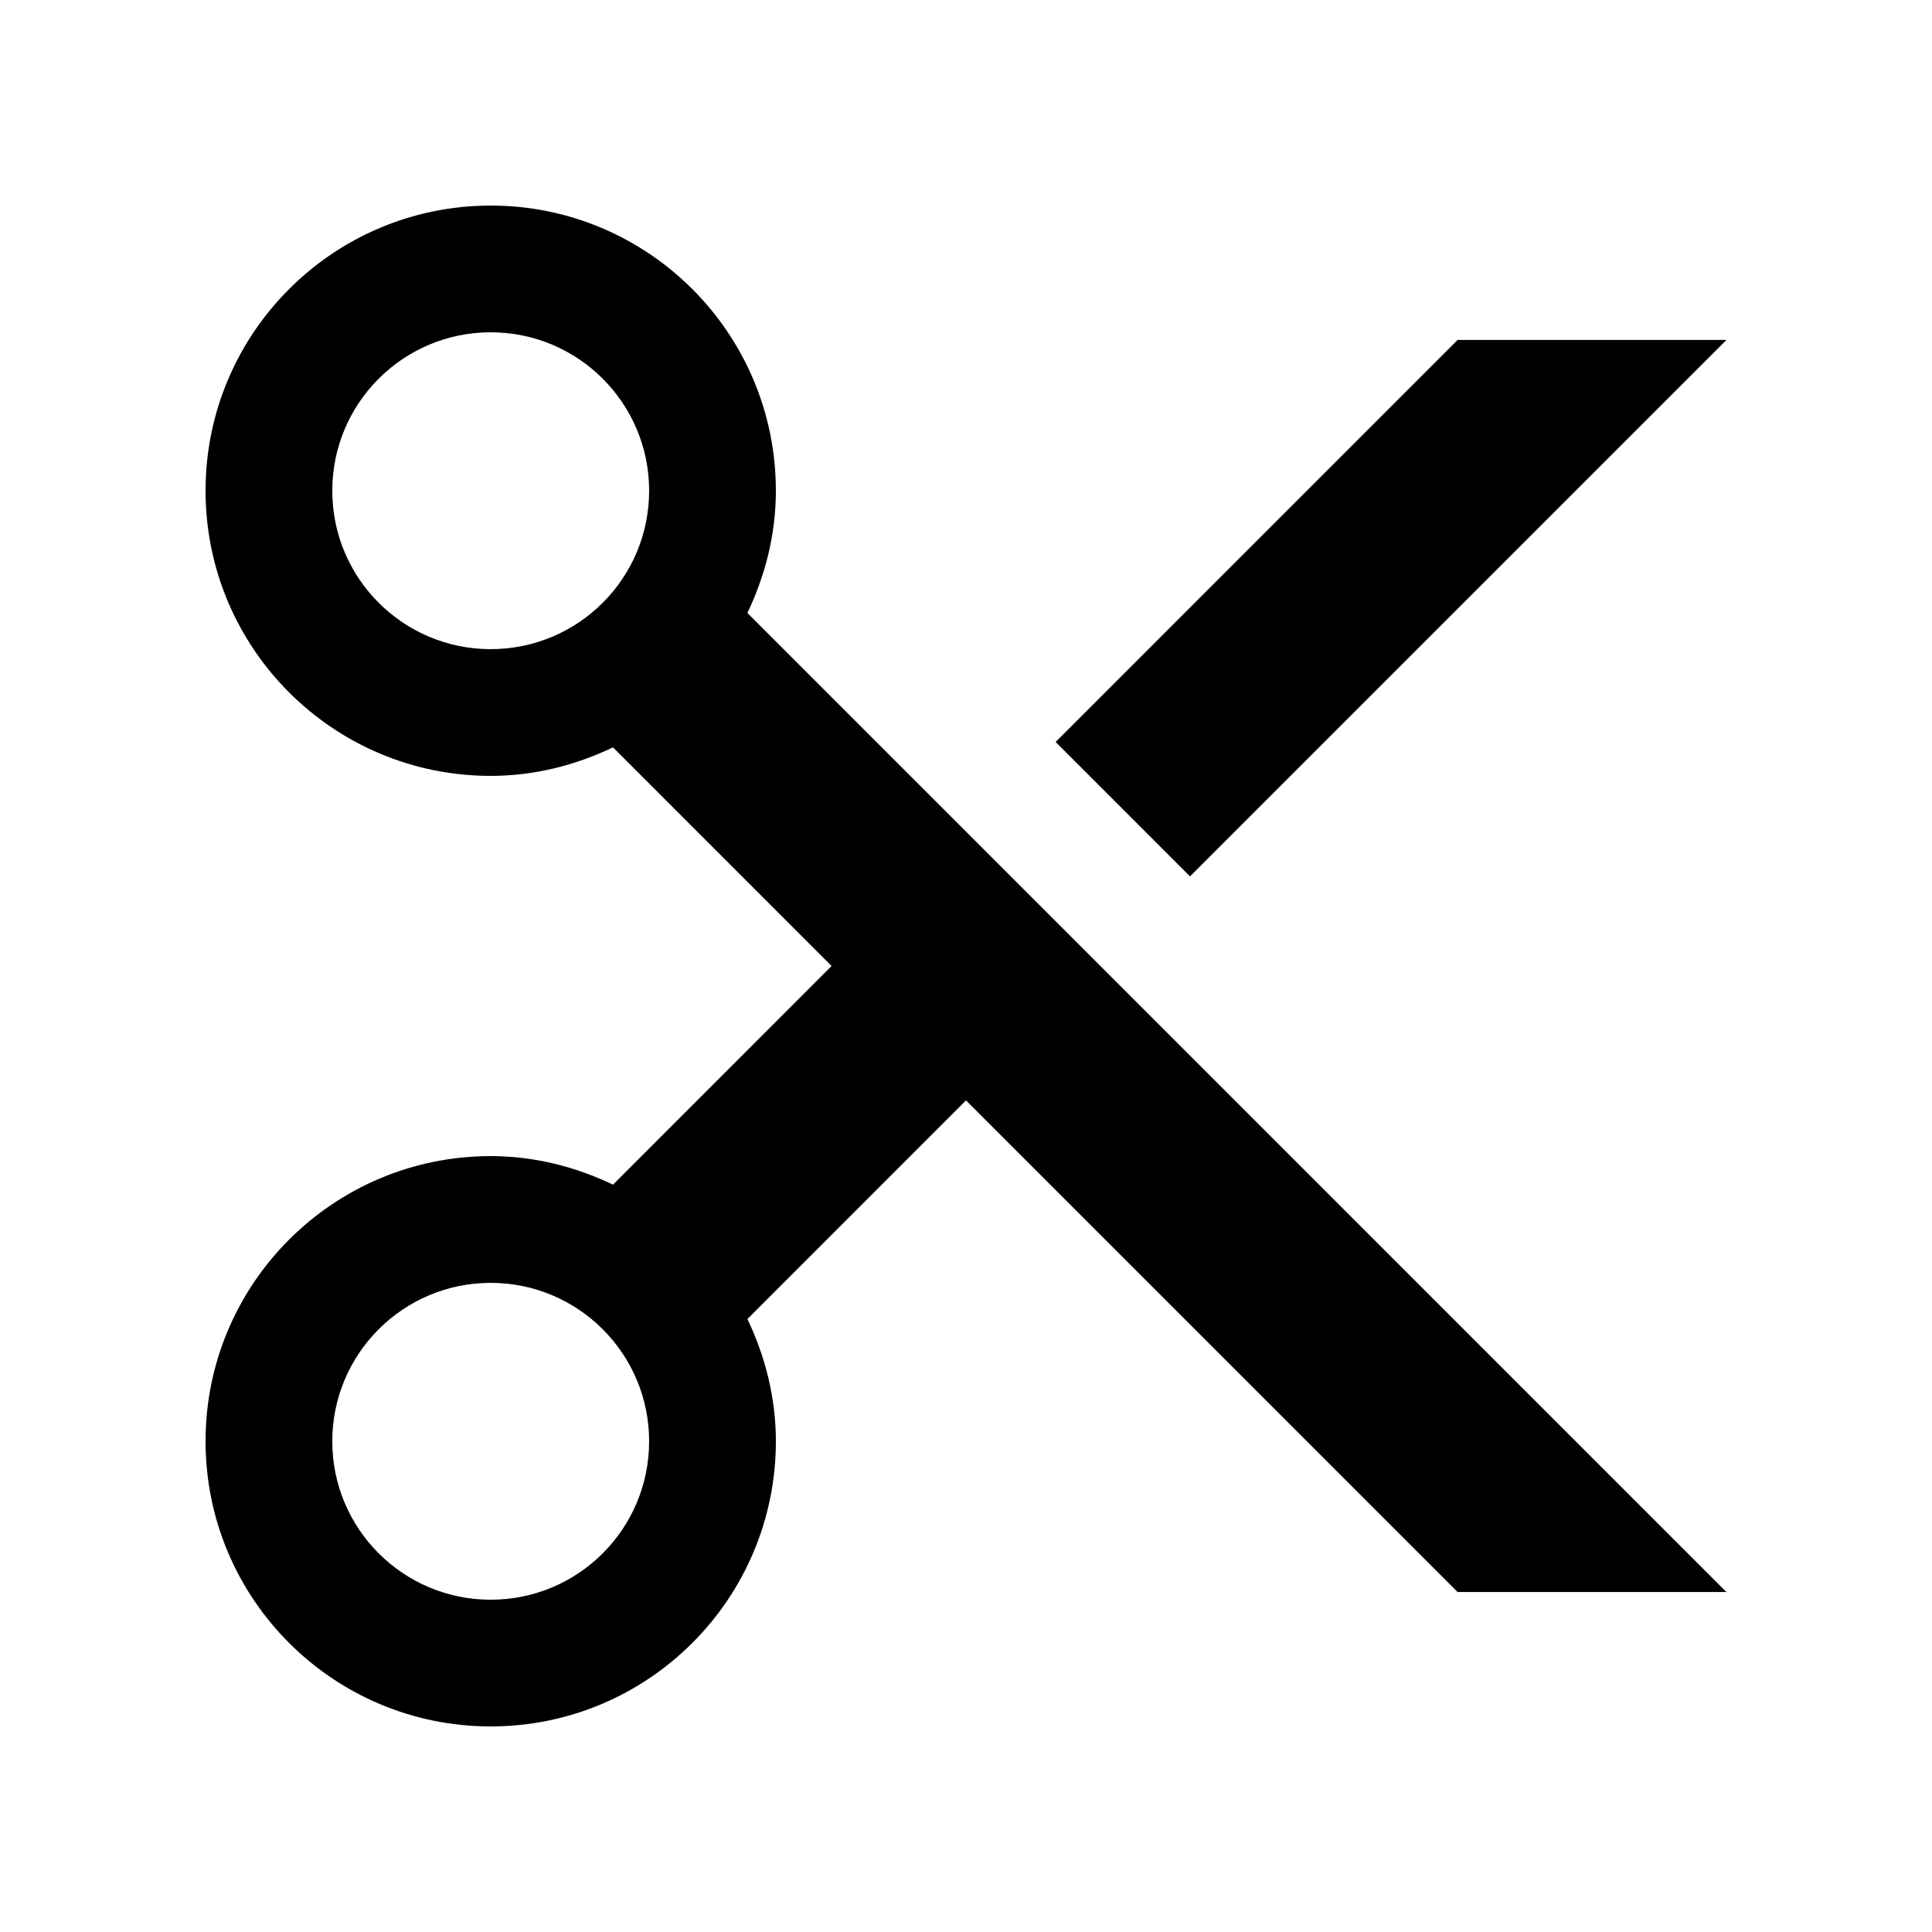
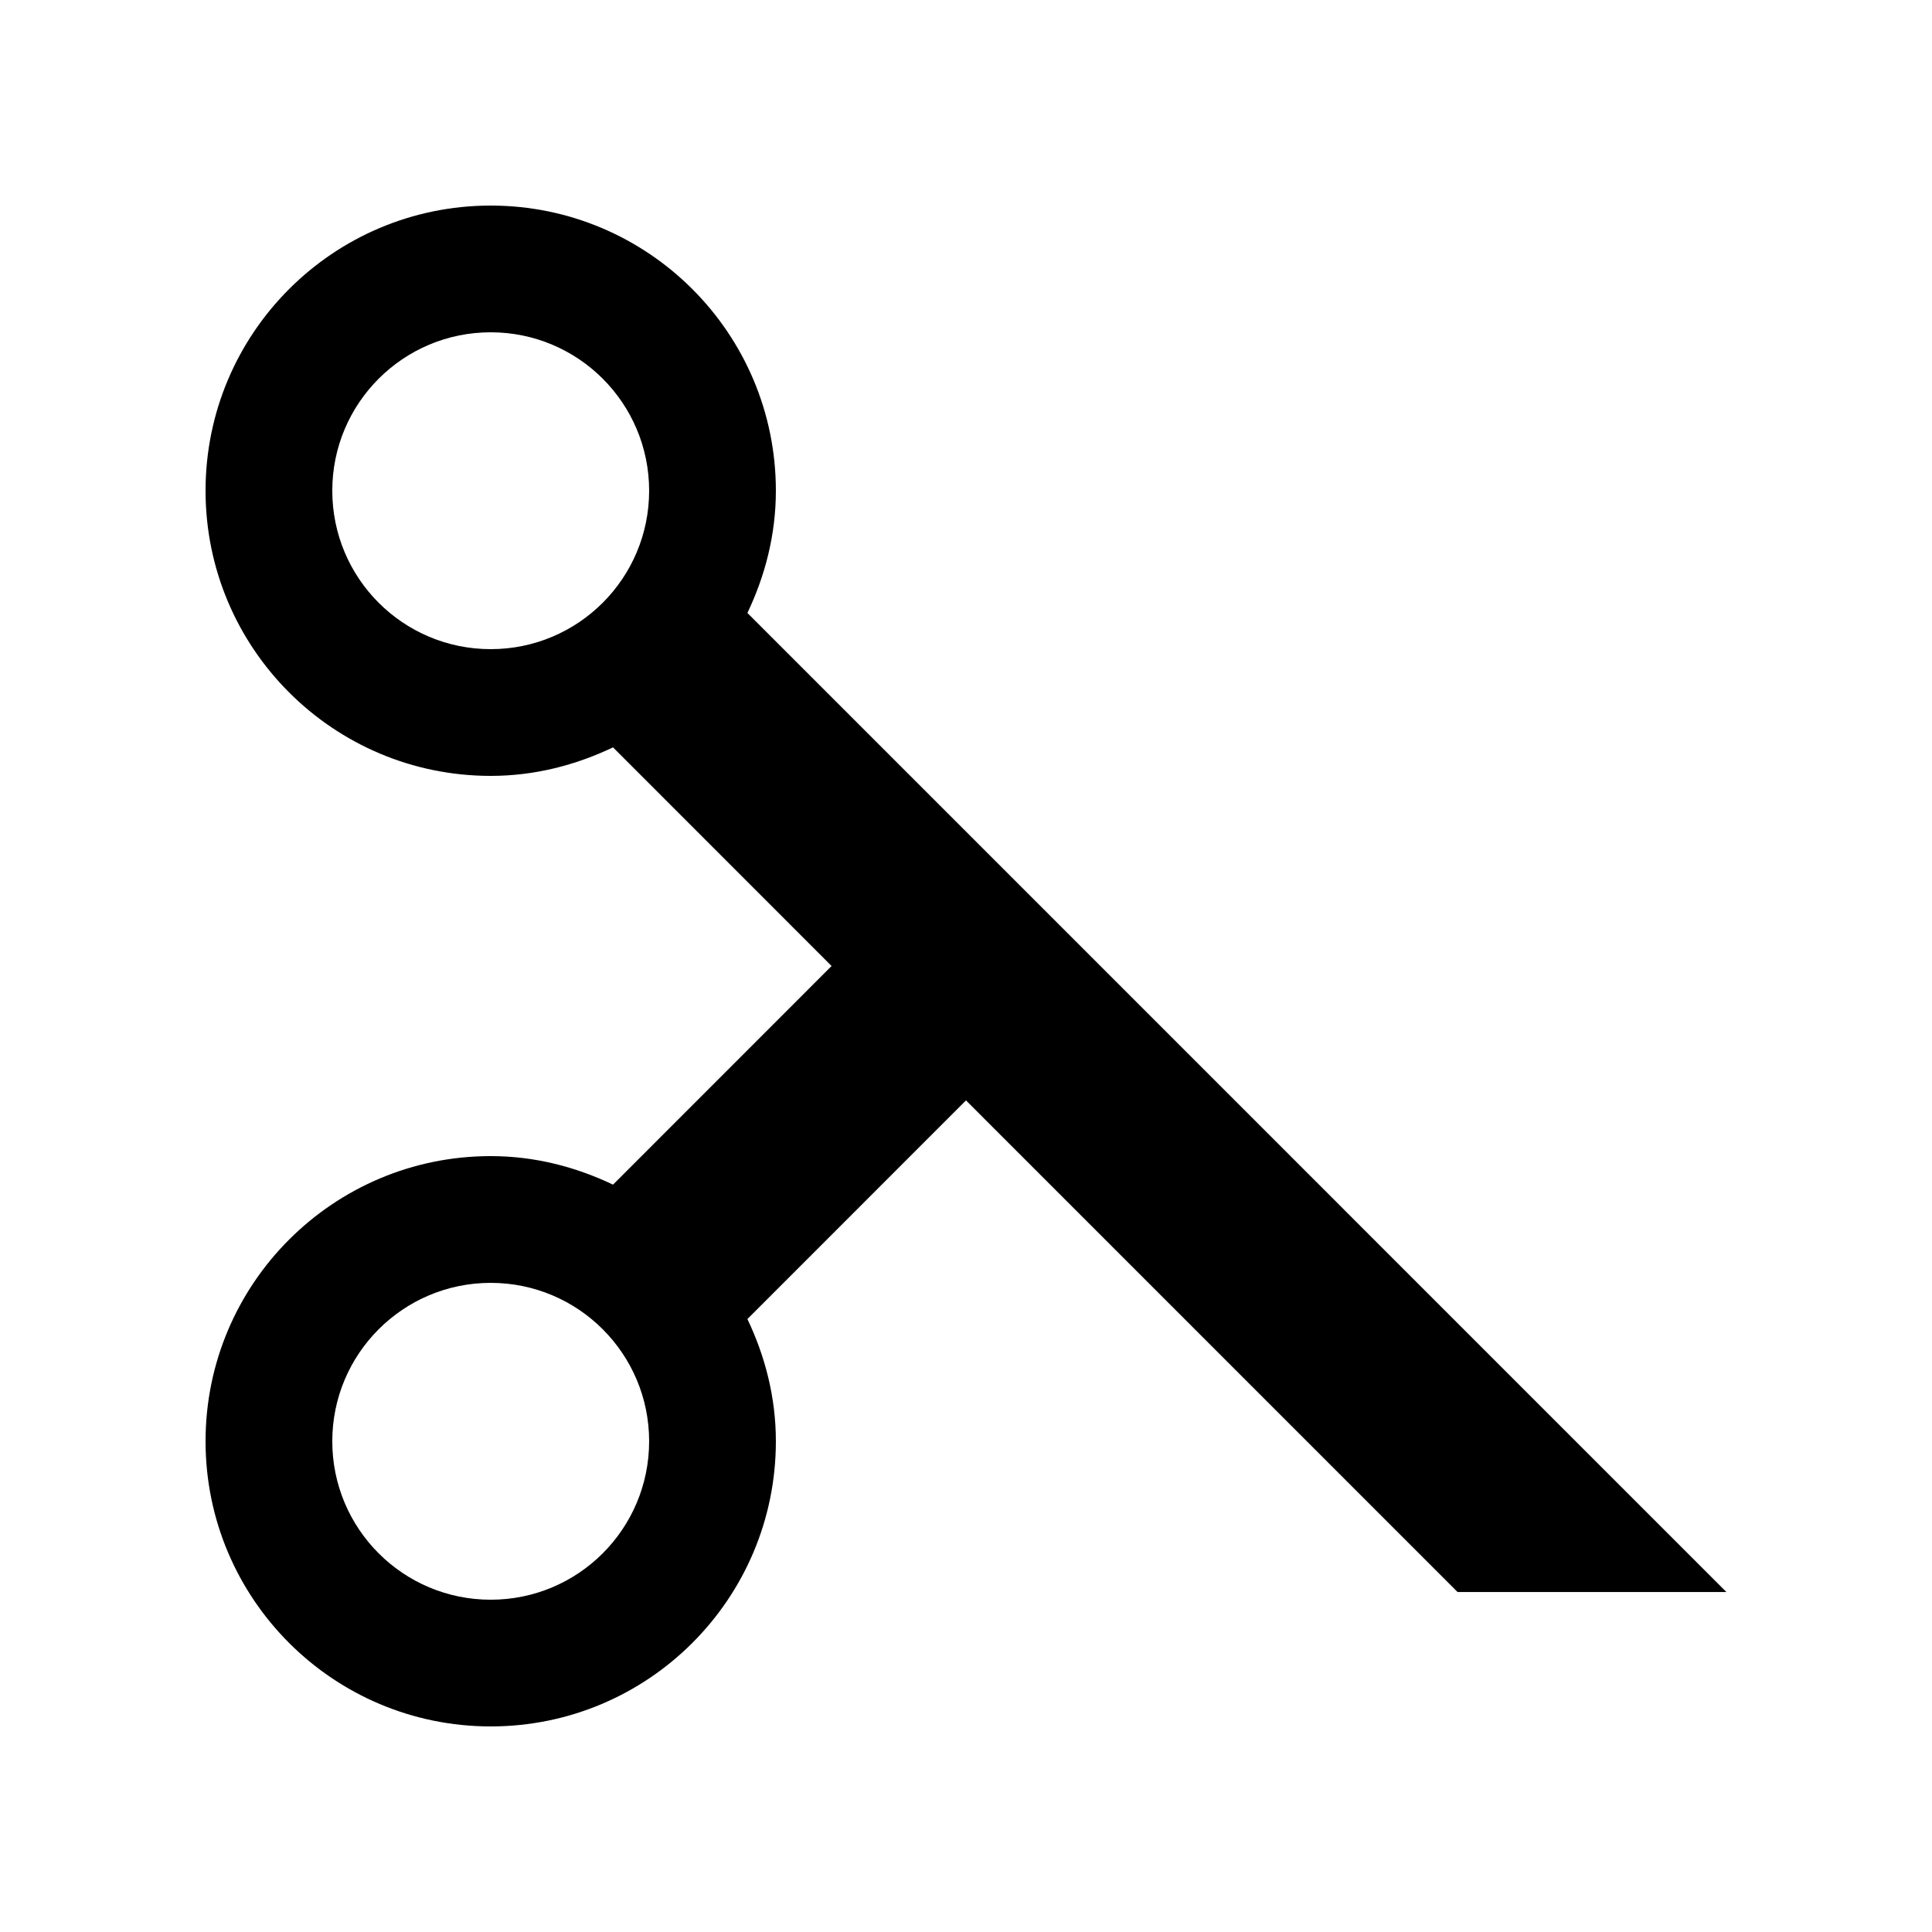
<svg xmlns="http://www.w3.org/2000/svg" fill="#000000" width="800px" height="800px" version="1.1" viewBox="144 144 512 512">
  <g>
    <path d="m342.07 306.44c4.691-9.84 7.543-20.742 7.543-32.391 0-41.734-33.836-75.57-75.57-75.57s-75.57 33.836-75.57 75.57c0 41.754 33.836 75.57 75.57 75.57 11.648 0 22.551-2.852 32.41-7.562l57.922 57.945-57.922 57.941c-9.875-4.711-20.762-7.562-32.41-7.562-41.734 0-75.57 33.836-75.57 75.57 0 41.754 33.836 75.57 75.57 75.57s75.57-33.816 75.57-75.57c0-11.648-2.852-22.551-7.543-32.391l57.926-57.941 130.28 130.29h71.246zm-68.027 9.59c-23.191 0-41.984-18.777-41.984-41.984 0-23.191 18.793-41.984 41.984-41.984s41.984 18.793 41.984 41.984c-0.004 23.207-18.793 41.984-41.984 41.984zm0 251.91c-23.191 0-41.984-18.777-41.984-41.984 0-23.191 18.793-41.984 41.984-41.984s41.984 18.793 41.984 41.984c-0.004 23.207-18.793 41.984-41.984 41.984z" />
-     <path d="m459.37 376.25-35.617-35.621 106.53-106.54h71.246z" />
  </g>
</svg>